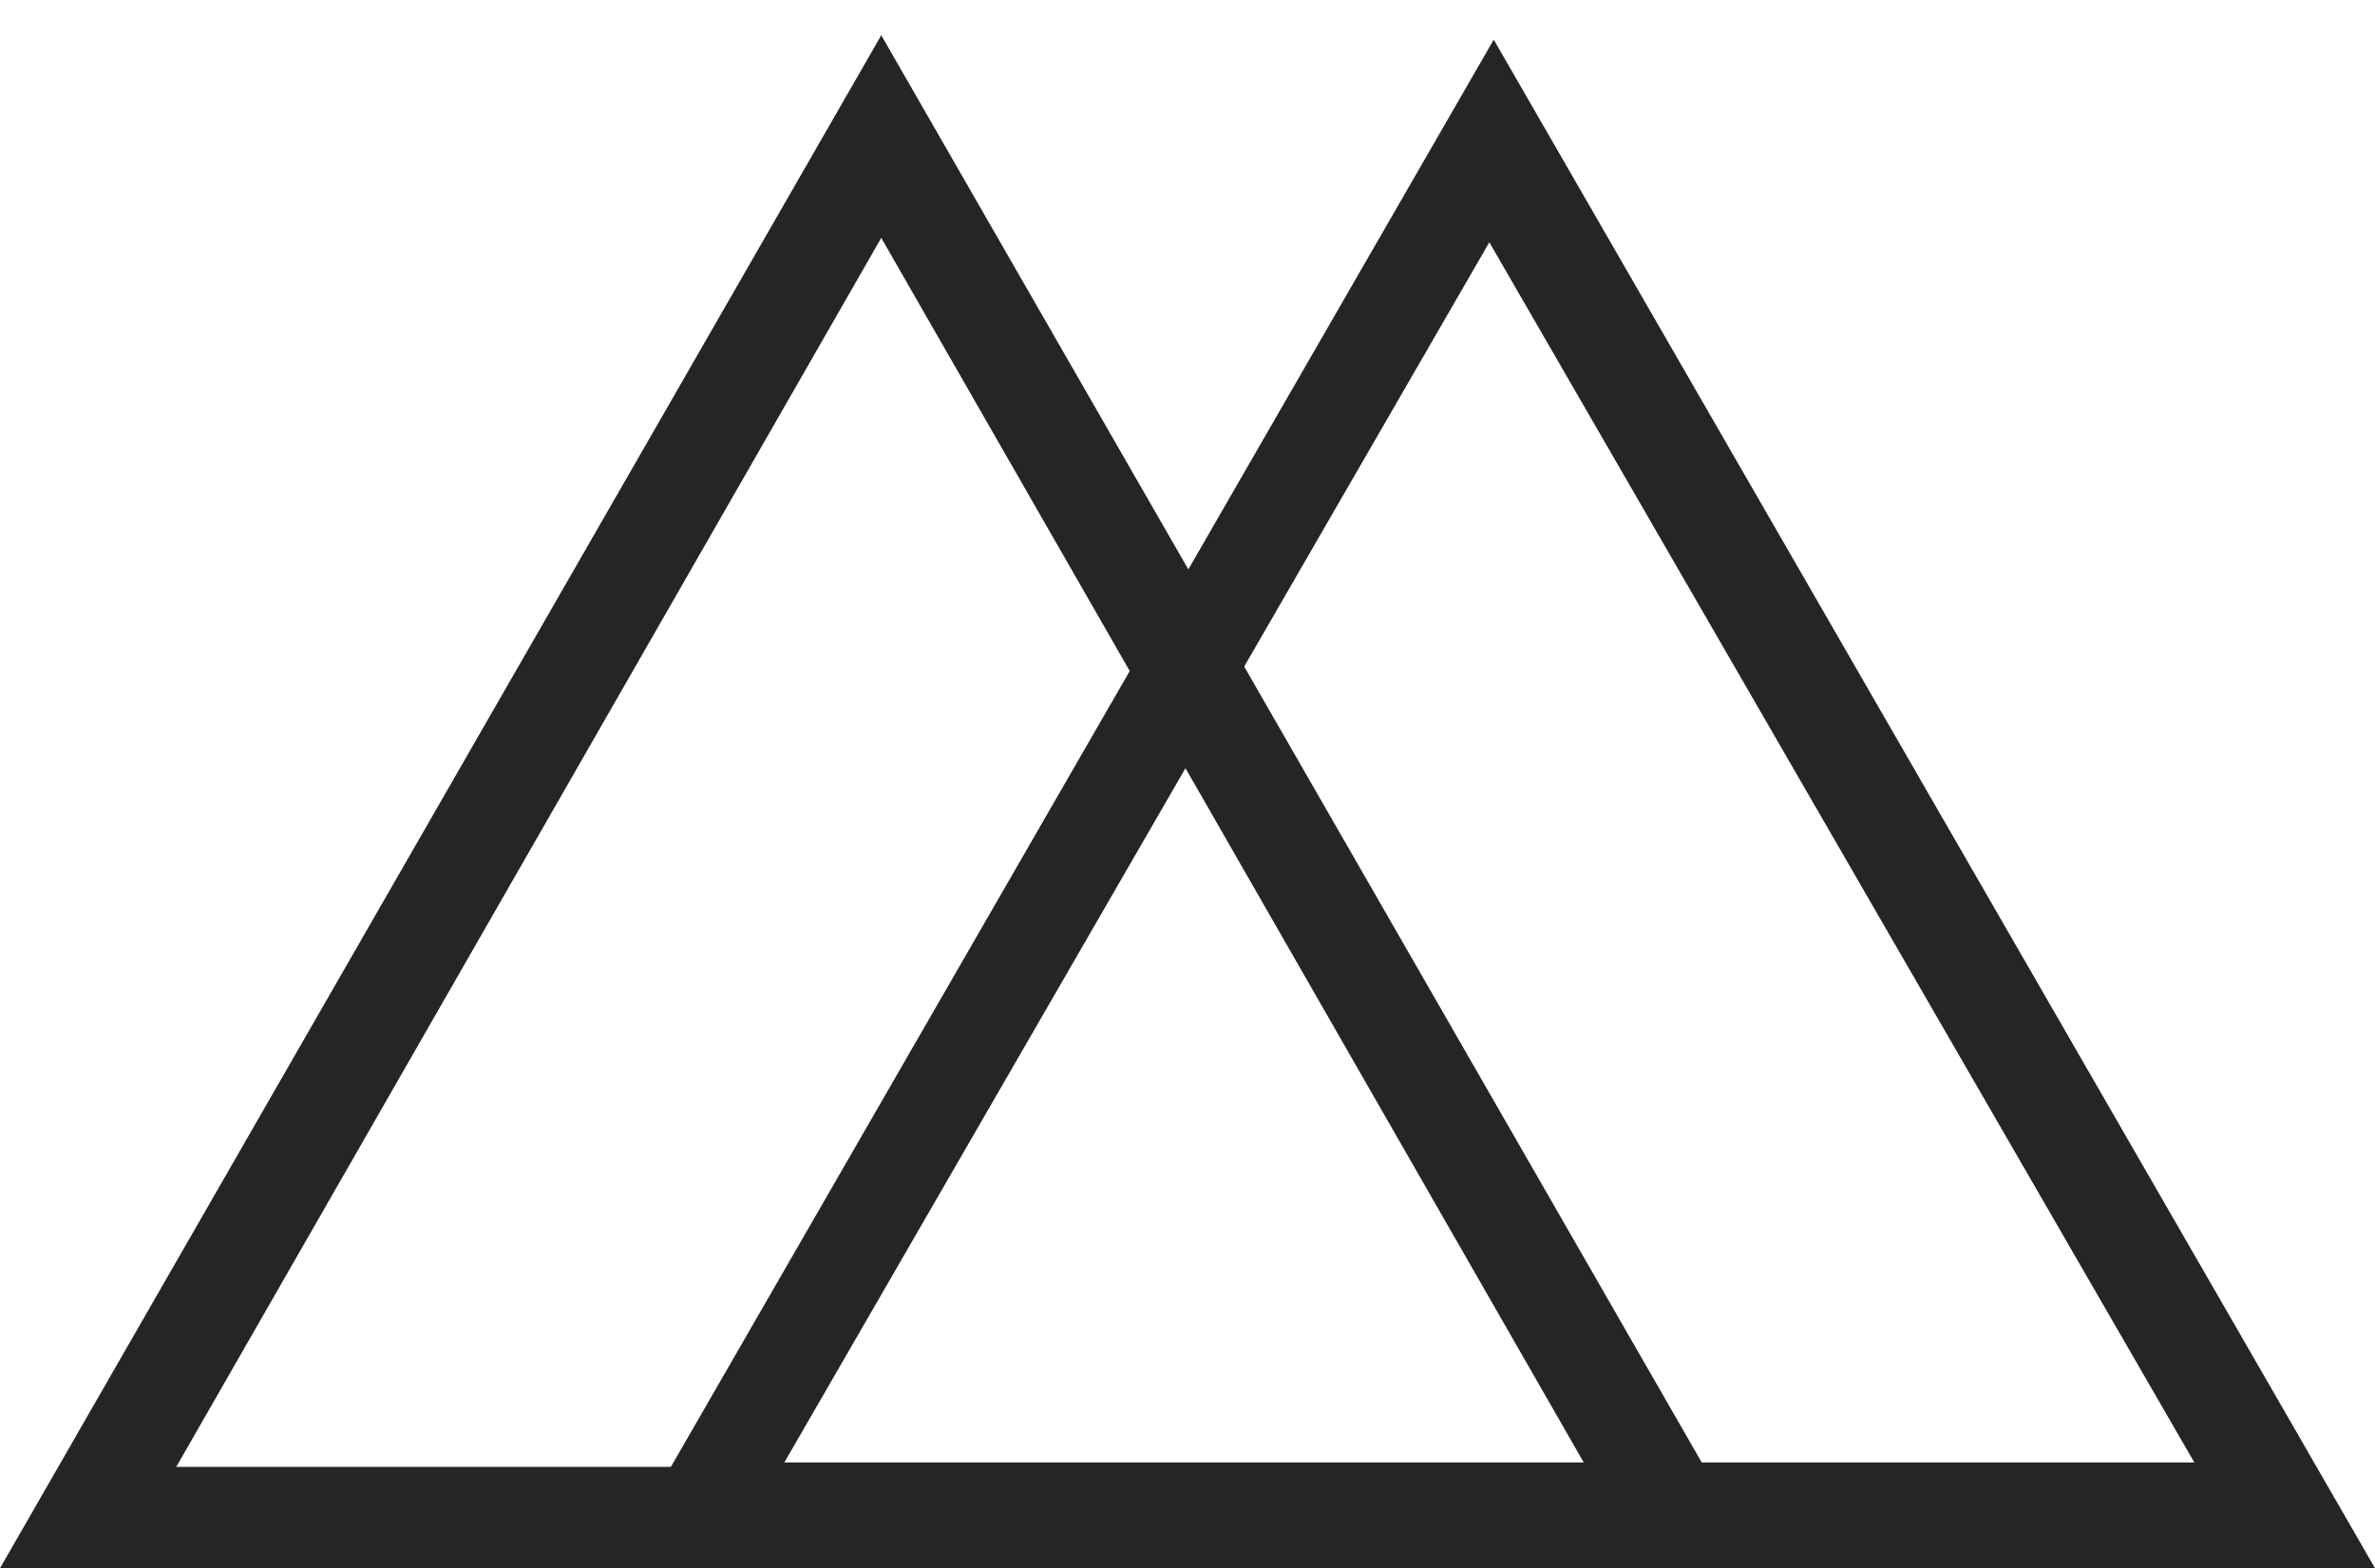
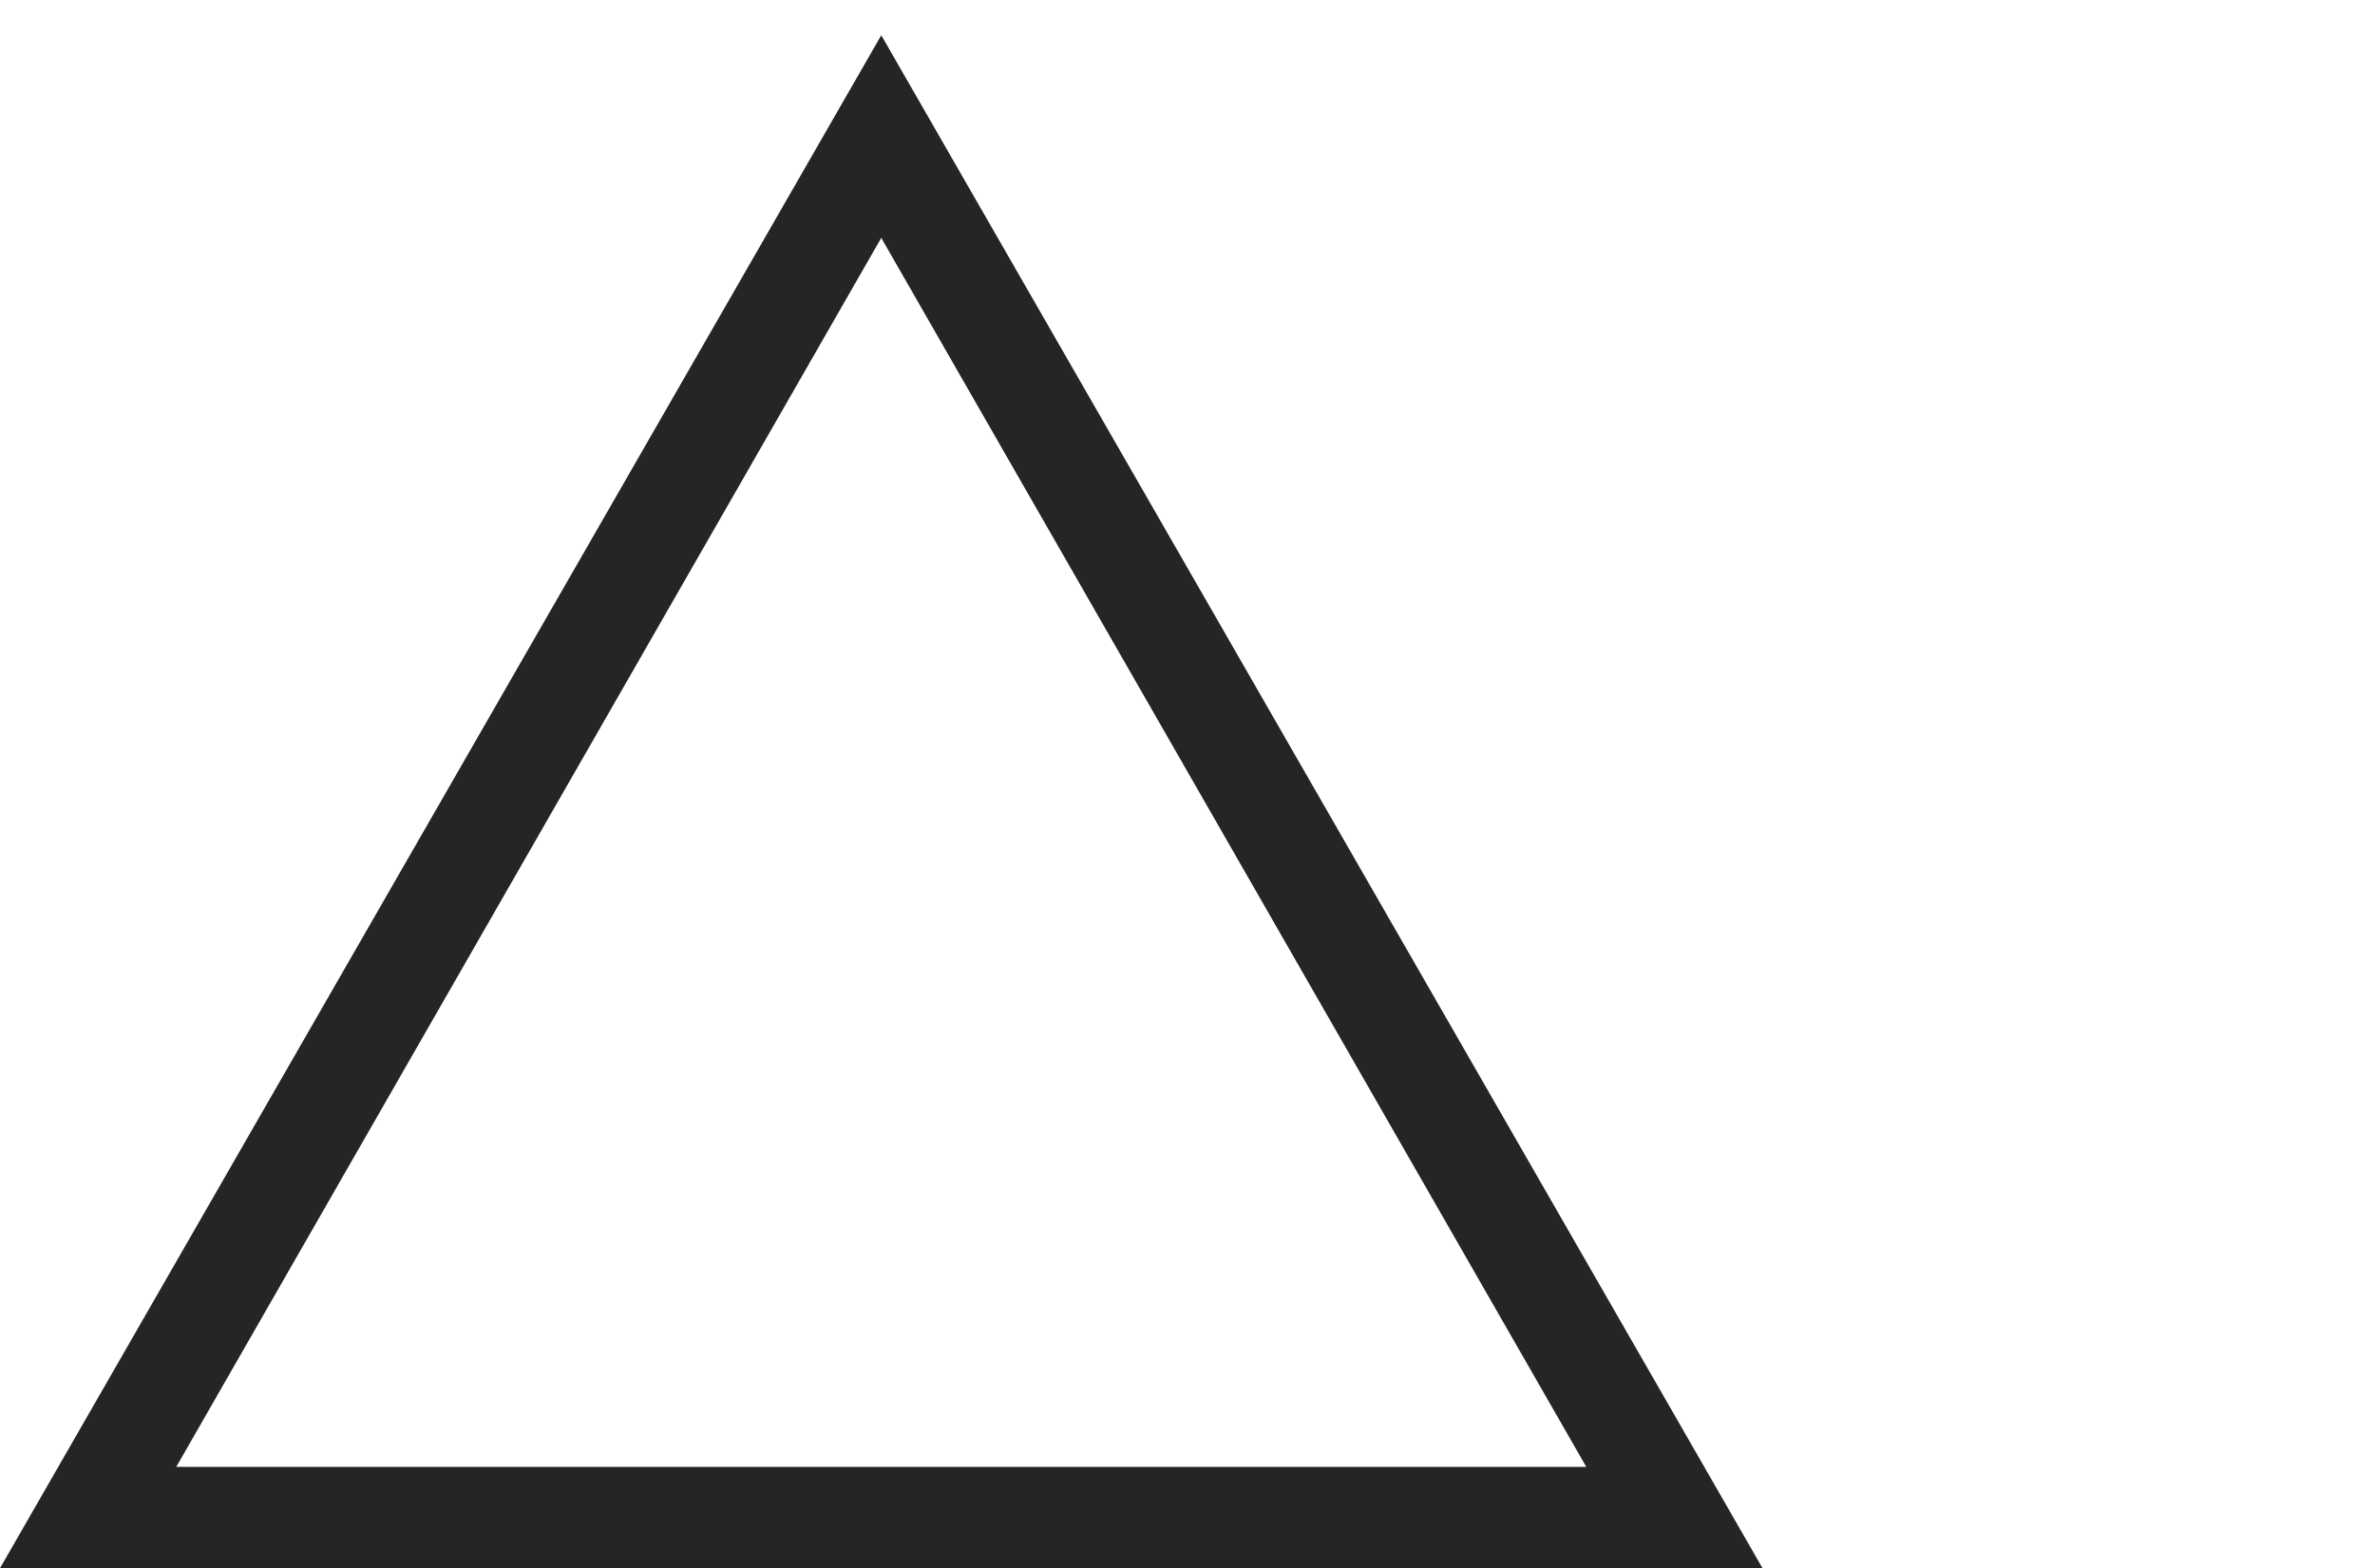
<svg xmlns="http://www.w3.org/2000/svg" version="1.1" id="Layer_1" x="0px" y="0px" viewBox="0 0 53.9 35.6" style="enable-background:new 0 0 53.9 35.6;" xml:space="preserve">
  <style type="text/css">
	.st0{fill:#252623;}
</style>
  <title>frankado_logo</title>
  <desc>Created with Sketch.</desc>
  <g id="Symbols">
    <g id="logo-fulloption" transform="translate(-52, -37)">
      <g id="frankado_logo" transform="translate(52, 37)">
        <g id="Group-21">
          <g id="Group-18">
            <g id="Clip-17">
					</g>
            <path id="Fill-16" class="st0" d="M4,33.3h32L20,5.4L4,33.3z M40,35.6H0L20,0.8L40,35.6z" />
          </g>
-           <path id="Fill-19" class="st0" d="M17.8,33.2h32l-16-27.7L17.8,33.2z M53.9,35.6h-40l20-34.7L53.9,35.6z" />
        </g>
      </g>
    </g>
  </g>
</svg>